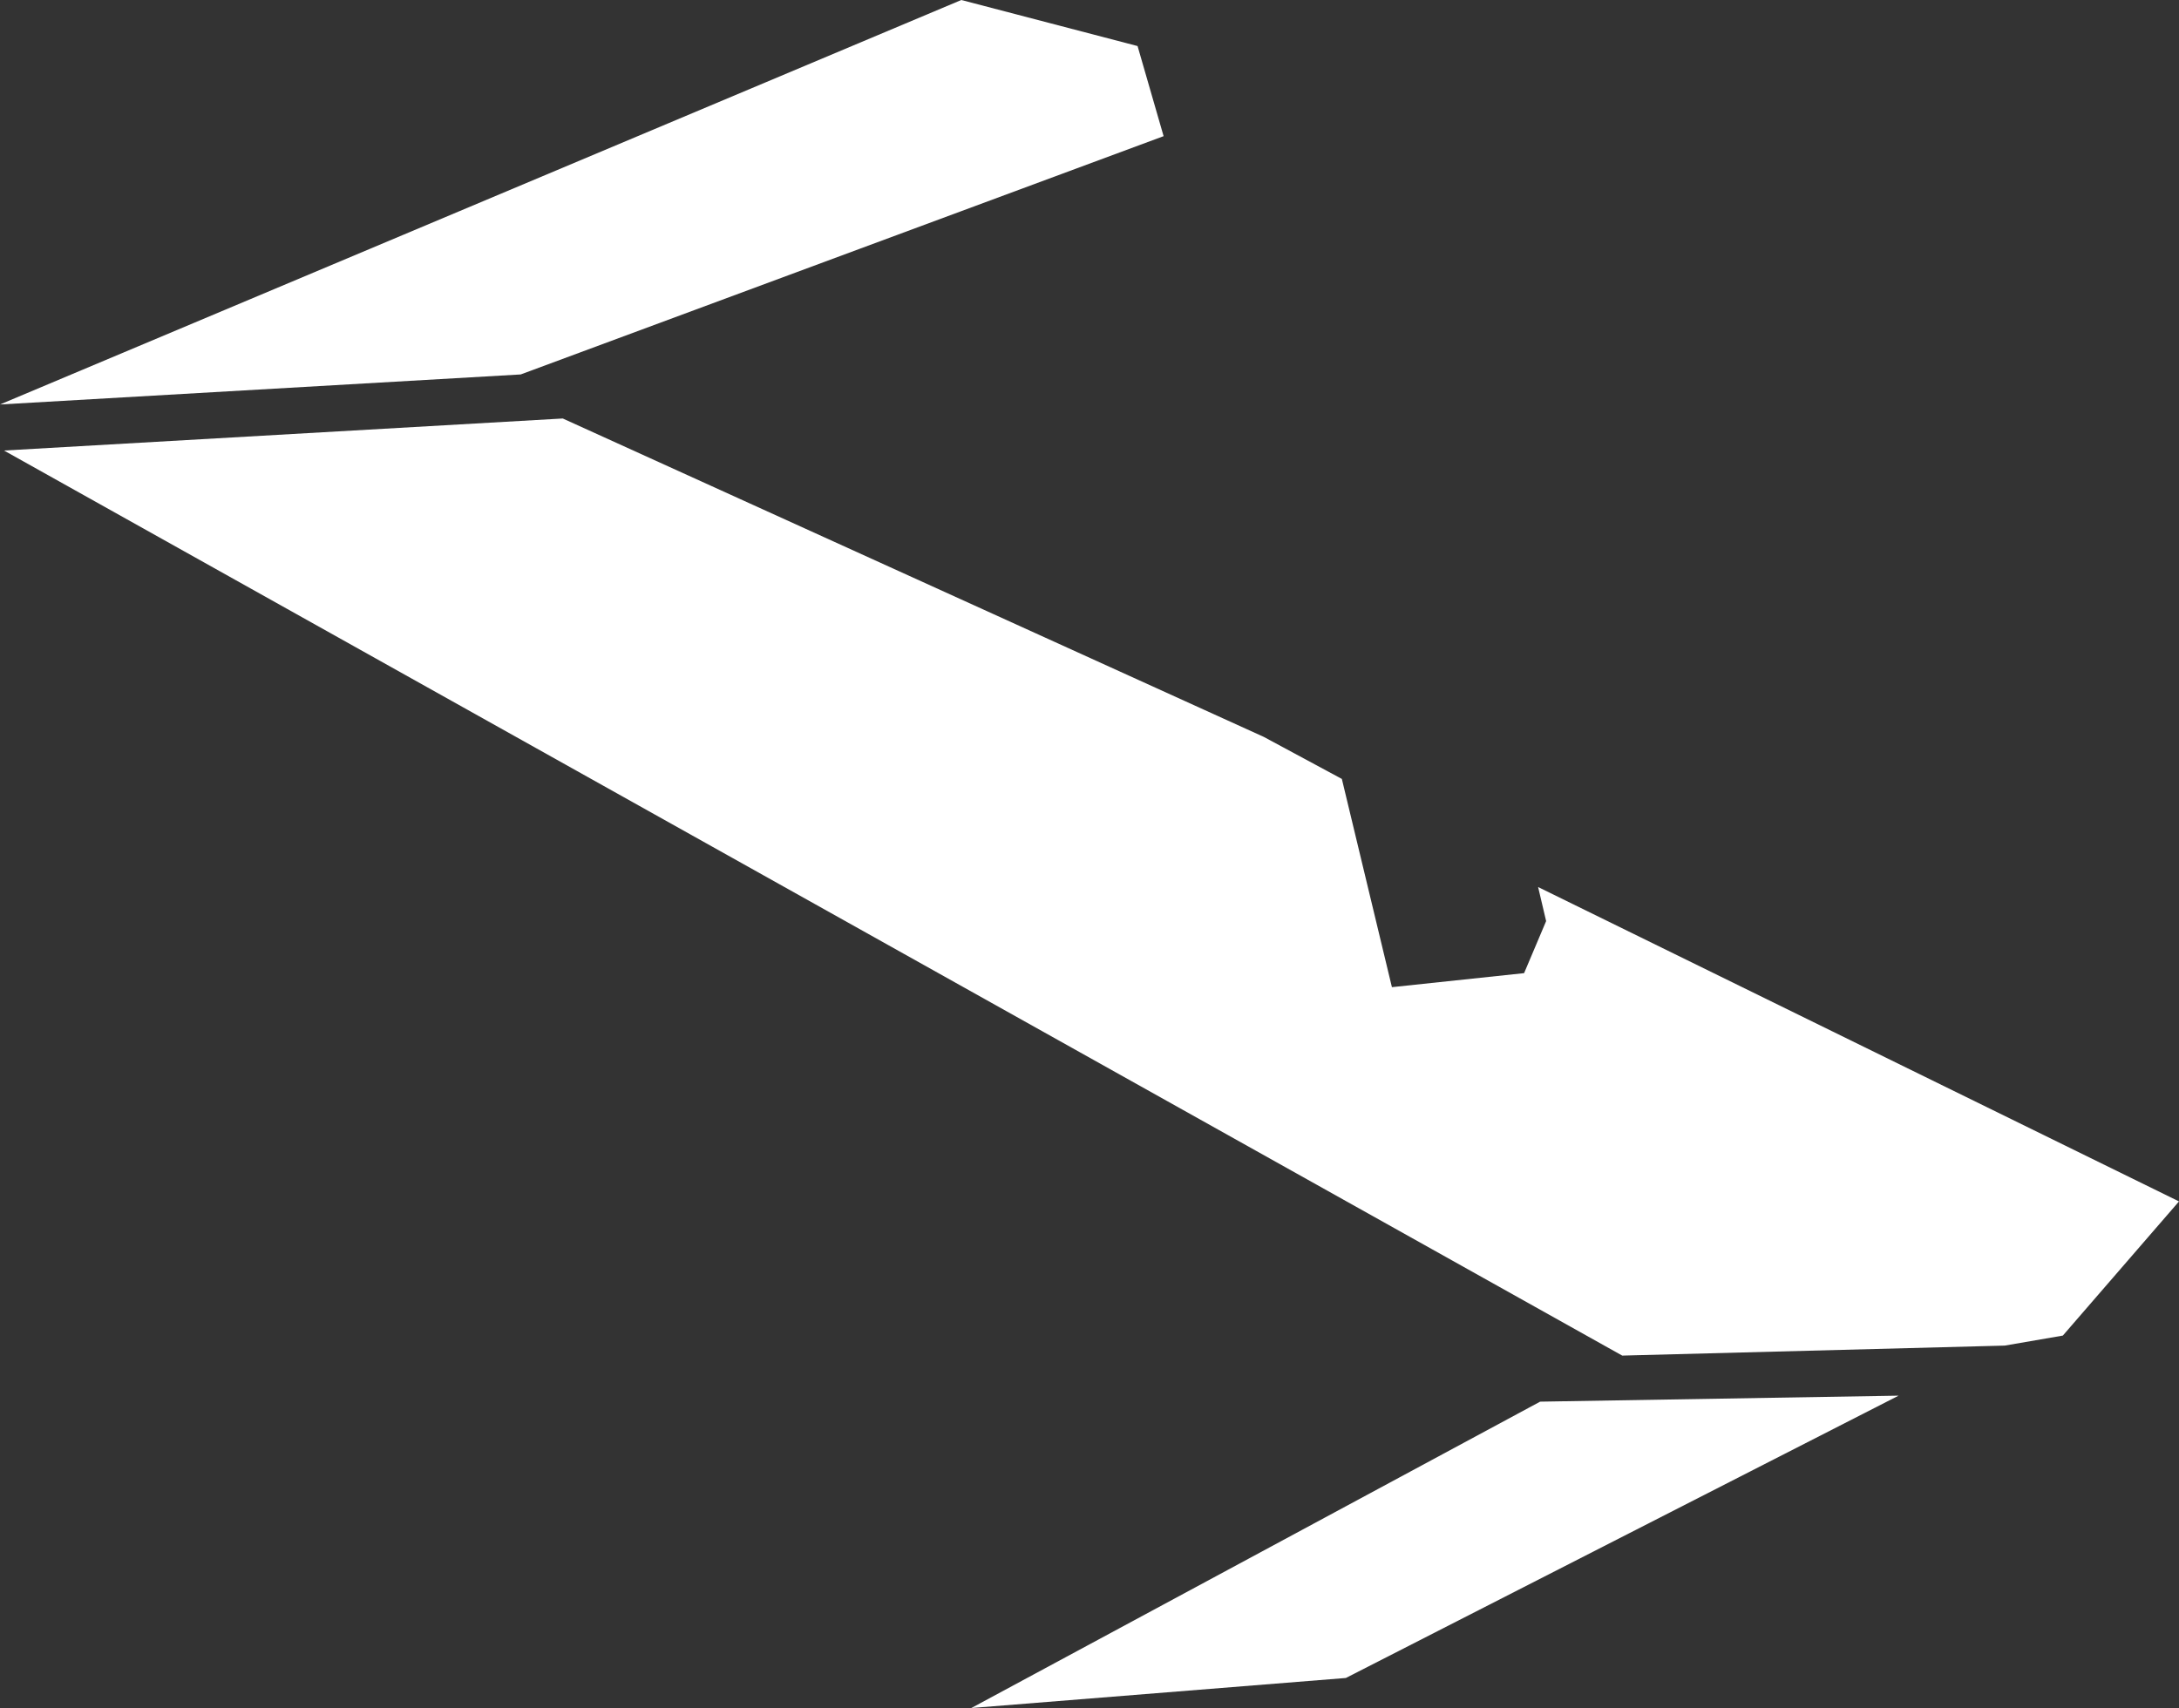
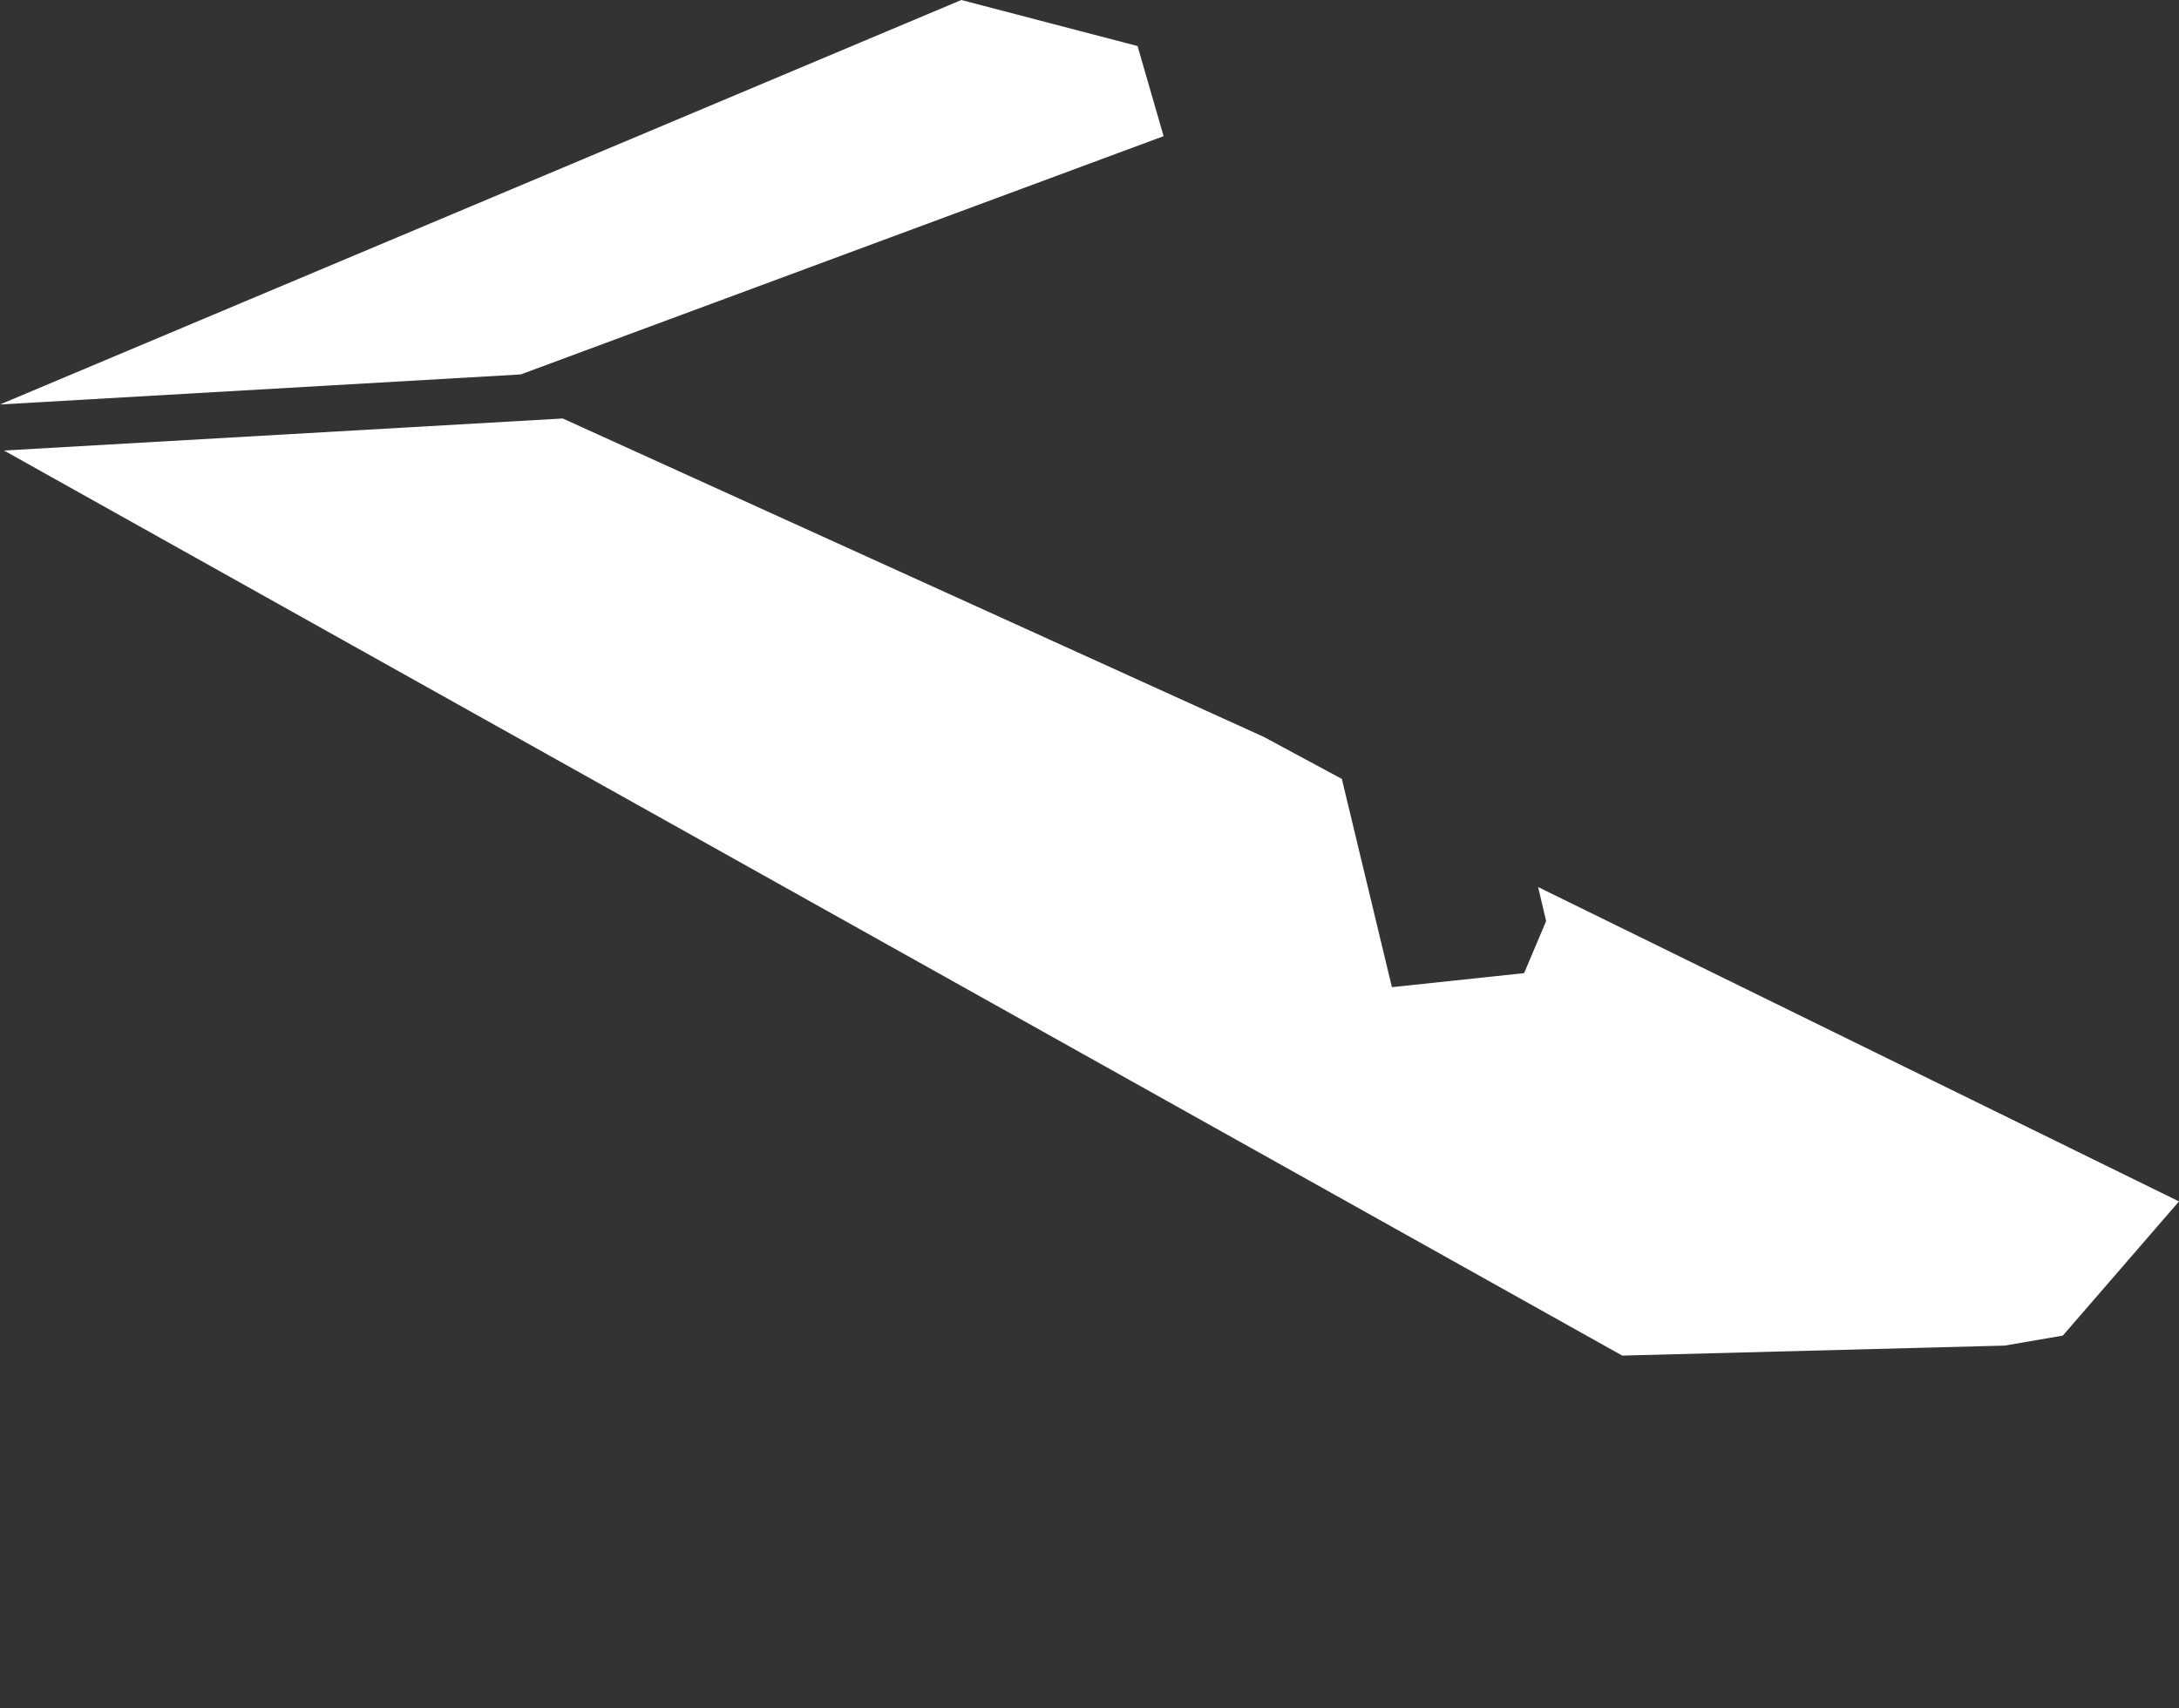
<svg xmlns="http://www.w3.org/2000/svg" height="42.65px" width="54.4px">
  <rect width="100%" height="100%" fill="#333333" stroke="none" />
  <g transform="matrix(1.0, 0.0, 0.0, 1.0, 27.2, 21.3)">
-     <path d="M11.2 0.85 L27.2 8.7 24.3 12.05 22.85 12.3 13.3 12.55 -27.1 -10.05 -13.15 -10.85 4.35 -2.9 6.3 -1.85 7.55 3.35 10.85 3.0 11.4 1.7 11.2 0.85 M20.2 13.55 L6.4 20.6 -2.95 21.35 11.25 13.7 20.2 13.55 M1.85 -17.9 L-14.2 -11.95 -27.2 -11.2 -3.2 -21.3 1.2 -20.15 1.85 -17.9" fill="#ffffff" fill-rule="evenodd" stroke="none" />
+     <path d="M11.2 0.85 L27.2 8.7 24.3 12.05 22.85 12.3 13.3 12.55 -27.1 -10.05 -13.15 -10.85 4.35 -2.9 6.3 -1.85 7.55 3.35 10.85 3.0 11.4 1.7 11.2 0.85 M20.2 13.55 M1.85 -17.9 L-14.2 -11.95 -27.2 -11.2 -3.2 -21.3 1.2 -20.15 1.85 -17.9" fill="#ffffff" fill-rule="evenodd" stroke="none" />
  </g>
</svg>